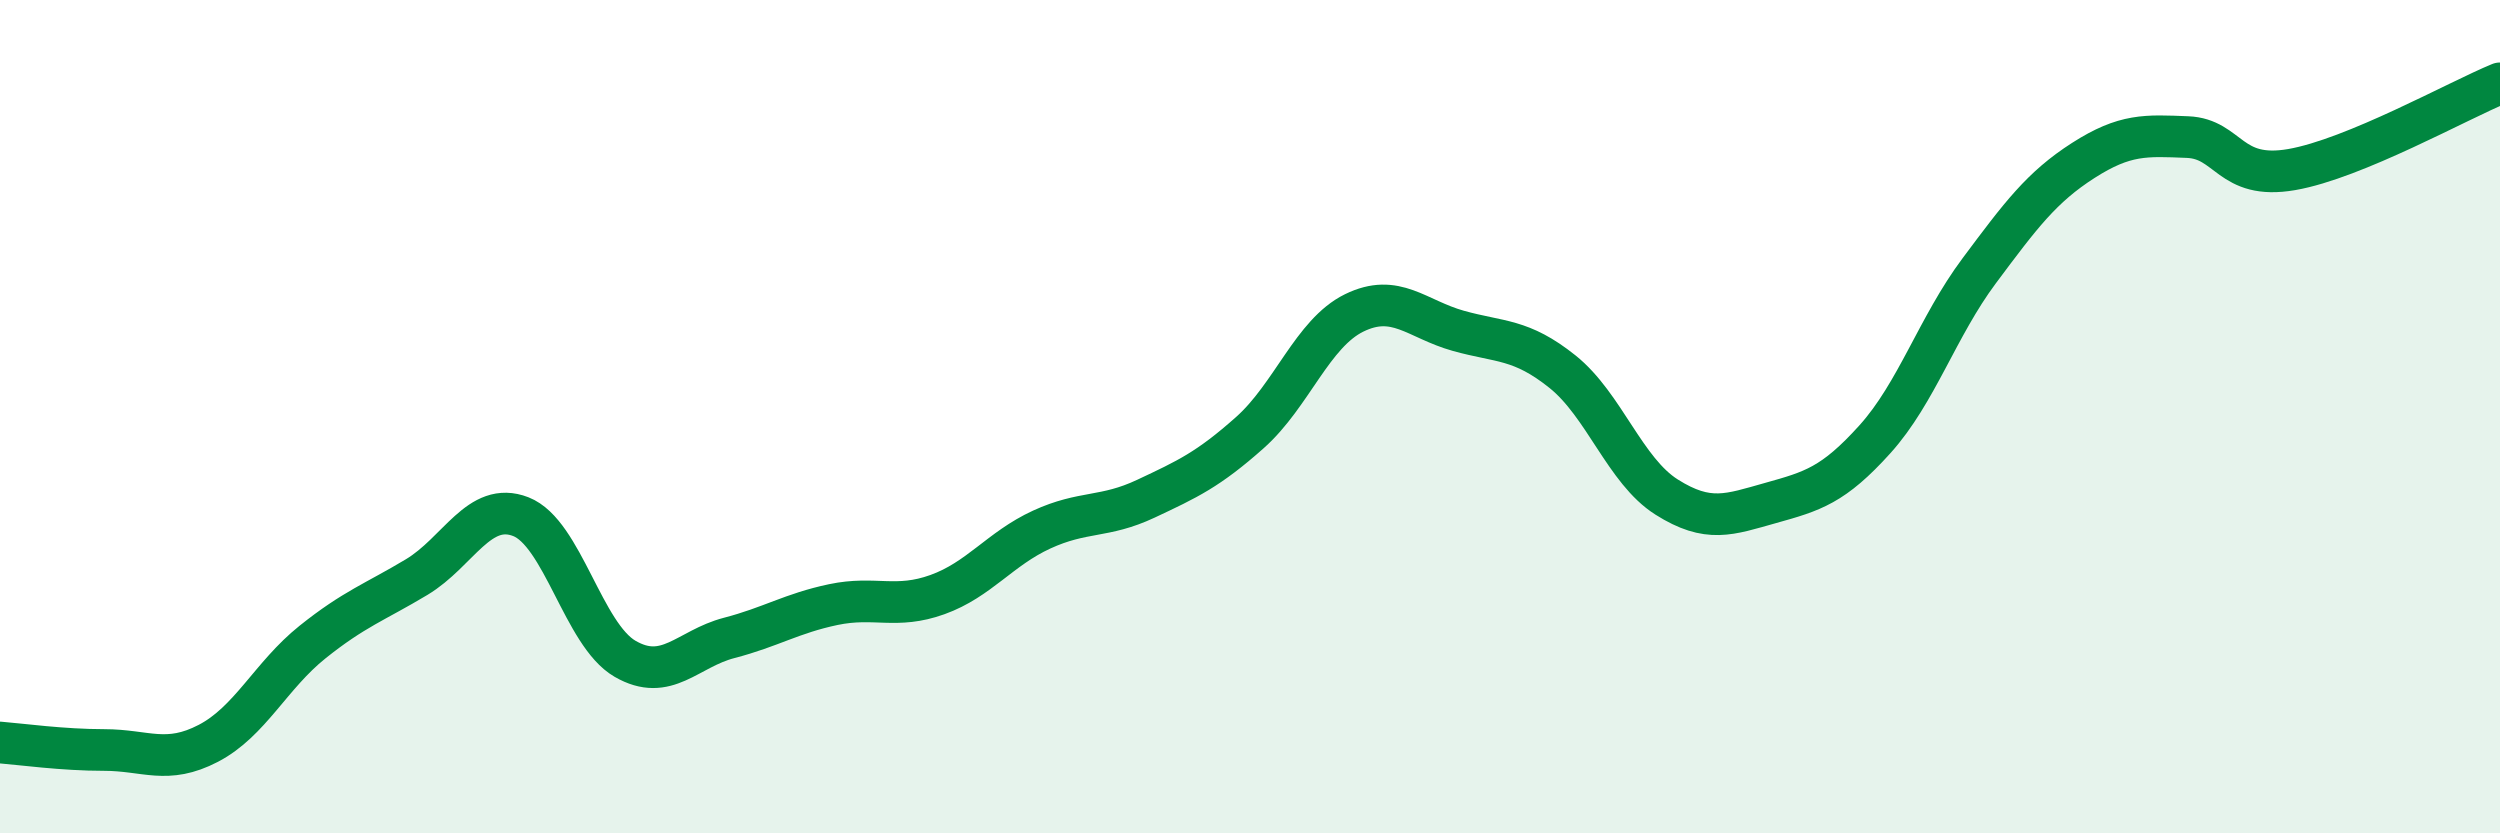
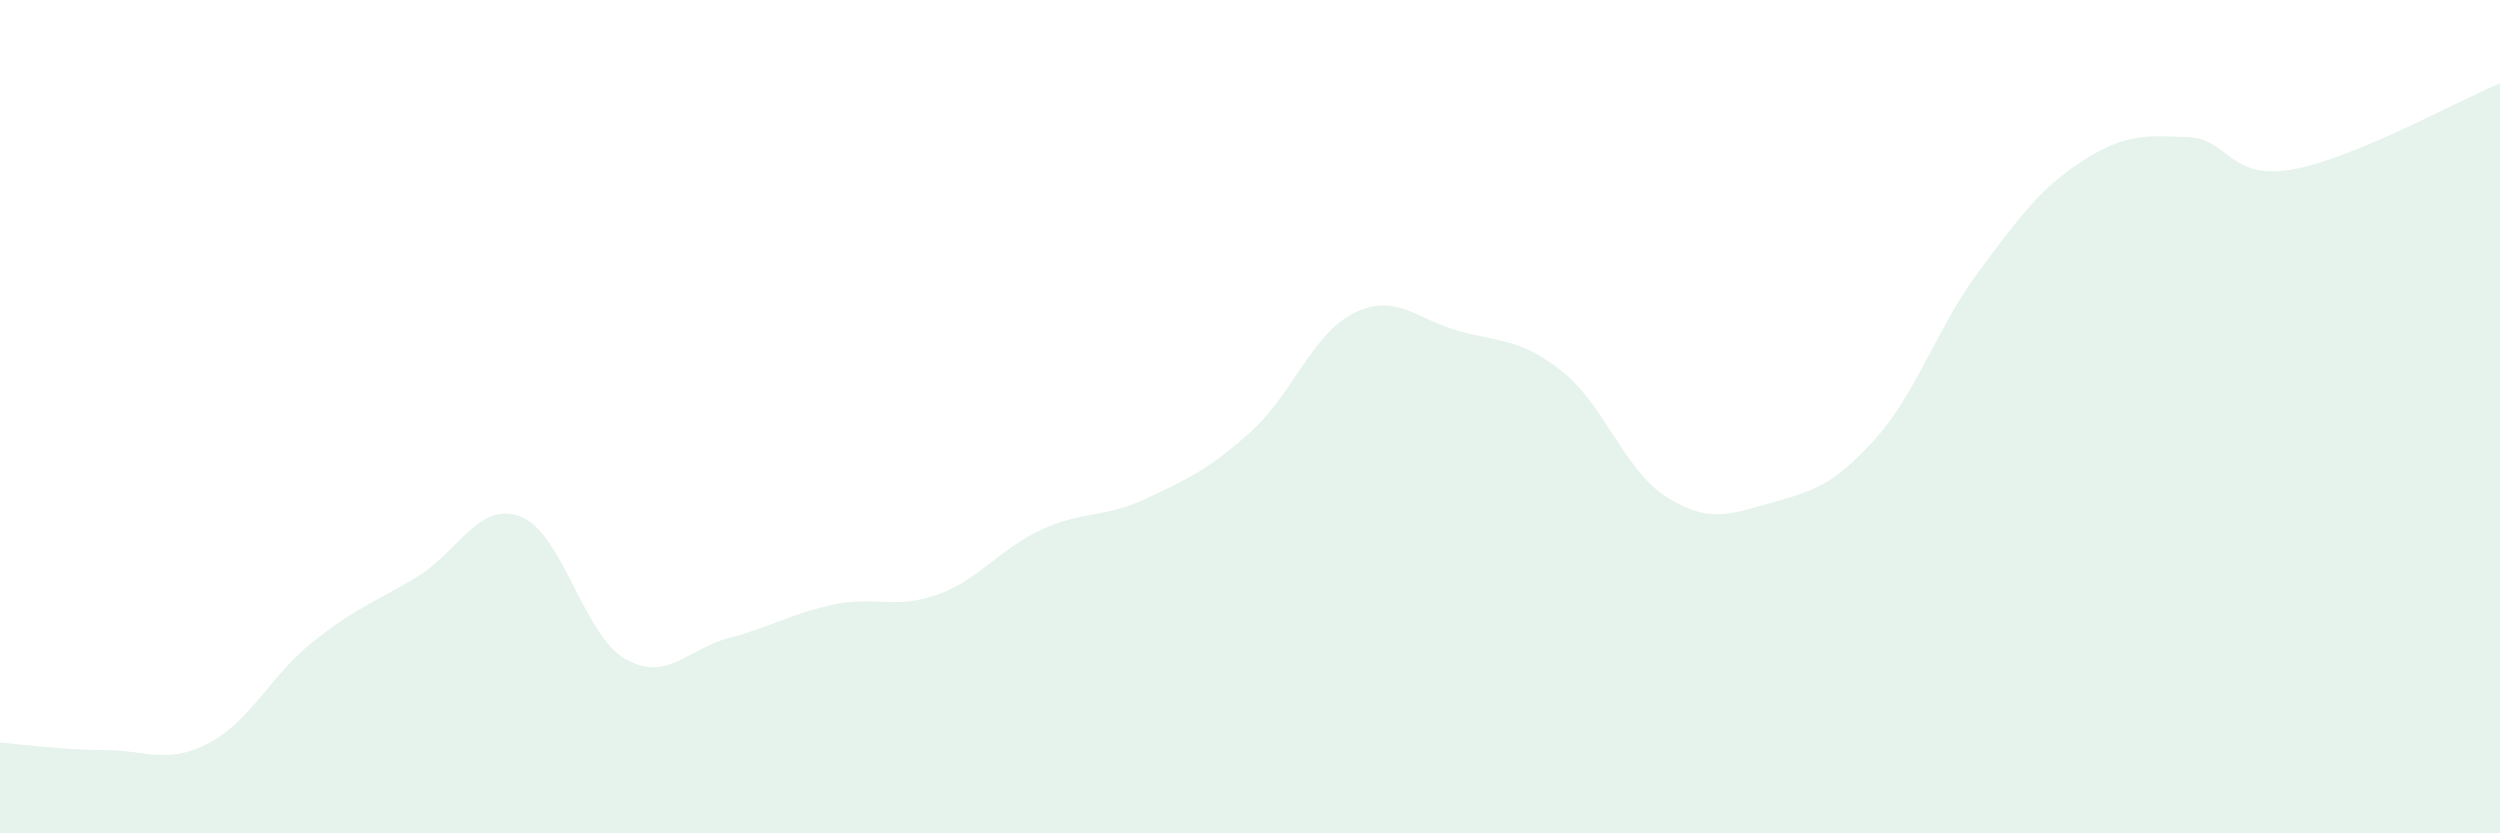
<svg xmlns="http://www.w3.org/2000/svg" width="60" height="20" viewBox="0 0 60 20">
  <path d="M 0,17.82 C 0.5,17.86 1.5,18 2.5,18 C 3.5,18 4,18.36 5,17.84 C 6,17.32 6.5,16.21 7.5,15.41 C 8.5,14.61 9,14.45 10,13.85 C 11,13.25 11.5,12.01 12.5,12.4 C 13.5,12.79 14,15.23 15,15.81 C 16,16.39 16.5,15.57 17.5,15.31 C 18.5,15.05 19,14.72 20,14.51 C 21,14.3 21.5,14.63 22.5,14.27 C 23.5,13.91 24,13.17 25,12.71 C 26,12.25 26.5,12.44 27.5,11.97 C 28.5,11.5 29,11.27 30,10.38 C 31,9.49 31.5,8 32.5,7.51 C 33.5,7.02 34,7.66 35,7.94 C 36,8.22 36.5,8.12 37.5,8.92 C 38.5,9.72 39,11.3 40,11.93 C 41,12.56 41.5,12.35 42.5,12.07 C 43.5,11.79 44,11.65 45,10.54 C 46,9.43 46.5,7.84 47.5,6.5 C 48.5,5.16 49,4.49 50,3.85 C 51,3.21 51.5,3.25 52.5,3.29 C 53.5,3.33 53.5,4.33 55,4.07 C 56.5,3.81 59,2.41 60,2L60 20L0 20Z" fill="#008740" opacity="0.1" stroke-linecap="round" stroke-linejoin="round" />
-   <path d="M 0,17.82 C 0.5,17.86 1.5,18 2.5,18 C 3.5,18 4,18.36 5,17.84 C 6,17.32 6.5,16.21 7.5,15.41 C 8.5,14.61 9,14.45 10,13.85 C 11,13.25 11.5,12.01 12.5,12.4 C 13.5,12.79 14,15.23 15,15.81 C 16,16.39 16.5,15.57 17.5,15.31 C 18.5,15.05 19,14.72 20,14.51 C 21,14.3 21.5,14.63 22.5,14.27 C 23.5,13.91 24,13.17 25,12.71 C 26,12.25 26.5,12.44 27.5,11.97 C 28.5,11.5 29,11.27 30,10.38 C 31,9.49 31.5,8 32.5,7.51 C 33.5,7.02 34,7.66 35,7.94 C 36,8.22 36.5,8.12 37.5,8.92 C 38.5,9.72 39,11.3 40,11.93 C 41,12.56 41.5,12.35 42.5,12.07 C 43.5,11.79 44,11.65 45,10.54 C 46,9.43 46.5,7.84 47.5,6.5 C 48.5,5.16 49,4.49 50,3.85 C 51,3.21 51.5,3.25 52.5,3.29 C 53.5,3.33 53.5,4.33 55,4.07 C 56.5,3.81 59,2.41 60,2" stroke="#008740" stroke-width="1" fill="none" stroke-linecap="round" stroke-linejoin="round" />
</svg>